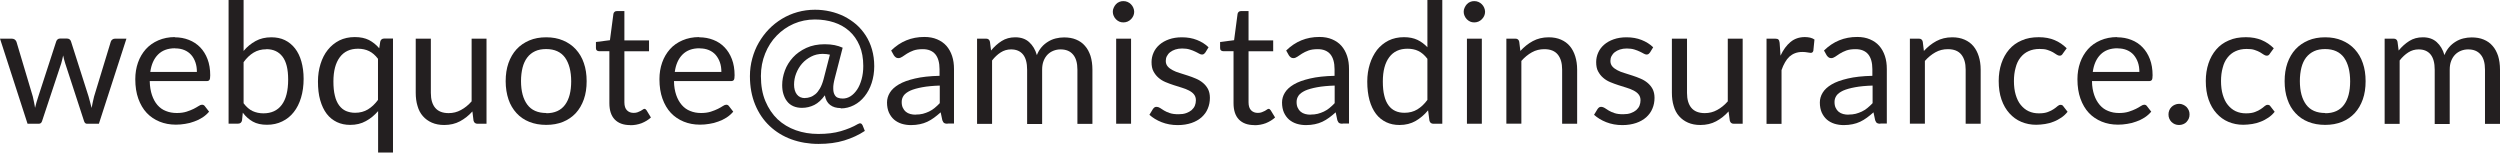
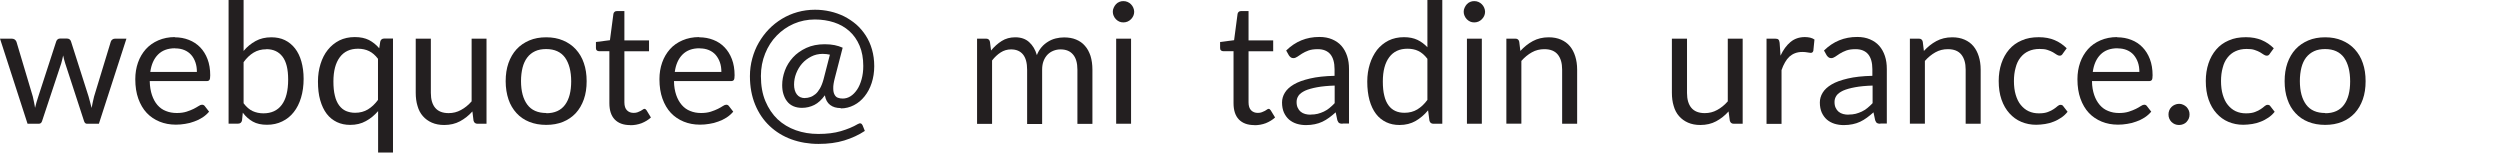
<svg xmlns="http://www.w3.org/2000/svg" id="Layer_1" data-name="Layer 1" viewBox="0 0 223.22 13.62">
  <defs>
    <style>
      .cls-1 {
        fill: #231f20;
      }
    </style>
  </defs>
  <path class="cls-1" d="M0,3.45h1.05c.1,0,.19.03.27.08.07.06.12.12.15.2l1.46,4.89c.04.18.08.35.11.51.04.17.06.33.09.5.04-.17.08-.33.13-.5s.1-.34.16-.51l1.6-4.92c.02-.07.07-.14.13-.19.06-.05.14-.07.23-.07h.58c.1,0,.18.02.25.07.06.05.11.11.13.19l1.57,4.92c.05.18.1.35.14.52.04.17.09.34.13.5.03-.17.06-.33.1-.5s.08-.34.12-.52l1.49-4.89c.02-.08.07-.15.14-.2.07-.05.15-.08.25-.08h1.01l-2.46,7.6h-1.06c-.13,0-.22-.08-.27-.25l-1.68-5.15c-.04-.11-.07-.23-.1-.35-.03-.12-.05-.23-.08-.35-.02.12-.05.23-.08.35-.03.12-.06.24-.09.35l-1.71,5.15c-.05.17-.15.25-.3.25h-1L0,3.45Z" />
  <path class="cls-1" d="M15.6,3.33c.46,0,.88.08,1.26.23.39.15.72.37,1.01.66.28.29.5.64.66,1.06s.24.9.24,1.44c0,.21-.02.35-.07.42s-.13.1-.25.1h-5.08c.01.48.08.9.2,1.25.12.35.28.65.49.89.21.24.46.42.75.53.29.12.62.18.98.18.33,0,.62-.04.87-.12.24-.08.45-.16.63-.25.17-.09.32-.17.44-.25.12-.08.22-.12.3-.12.11,0,.2.04.26.13l.38.49c-.17.2-.36.37-.59.52-.23.15-.48.27-.74.36-.26.1-.53.17-.81.21-.28.05-.56.07-.83.07-.52,0-1.01-.09-1.45-.27-.44-.18-.83-.44-1.15-.78-.32-.34-.57-.77-.75-1.27-.18-.5-.27-1.08-.27-1.74,0-.53.08-1.02.24-1.48s.4-.86.7-1.2c.31-.34.68-.6,1.12-.79s.94-.29,1.48-.29ZM15.63,4.31c-.65,0-1.15.19-1.52.56-.37.37-.6.89-.69,1.55h4.16c0-.31-.04-.59-.13-.85-.09-.26-.21-.48-.38-.67-.17-.19-.37-.33-.61-.43-.24-.1-.51-.15-.82-.15Z" />
  <path class="cls-1" d="M20.41,11.05V0h1.34v4.55c.31-.38.68-.67,1.08-.89.4-.22.87-.33,1.4-.33.44,0,.85.08,1.2.25s.66.42.91.74c.25.32.44.71.57,1.17.13.46.2.98.2,1.55,0,.62-.08,1.18-.23,1.68s-.37.94-.65,1.29c-.28.36-.63.64-1.03.83-.4.2-.86.3-1.36.3s-.92-.09-1.26-.28c-.34-.19-.64-.45-.9-.8l-.07.69c-.04.19-.16.29-.35.29h-.86ZM23.78,4.4c-.44,0-.81.1-1.14.3-.33.2-.62.48-.89.85v3.67c.25.33.51.56.81.7.29.13.61.2.96.2.71,0,1.26-.25,1.64-.76s.57-1.26.57-2.26c0-.93-.17-1.61-.51-2.05-.34-.44-.82-.66-1.44-.66Z" />
  <path class="cls-1" d="M35.09,3.45v10.17h-1.33v-3.7c-.32.37-.68.67-1.09.89-.41.23-.87.34-1.4.34-.44,0-.83-.08-1.19-.25-.35-.17-.66-.41-.91-.74-.25-.33-.44-.73-.58-1.22-.14-.48-.2-1.04-.2-1.67,0-.56.08-1.08.23-1.56.15-.48.36-.9.65-1.26.28-.35.62-.63,1.03-.84.41-.2.87-.3,1.38-.3s.91.09,1.26.26c.34.18.65.42.92.74l.09-.59c.05-.19.17-.28.36-.28h.79ZM31.7,10.07c.44,0,.82-.1,1.15-.3.33-.2.63-.48.9-.85v-3.67c-.24-.32-.51-.55-.8-.69-.29-.14-.62-.21-.98-.21-.71,0-1.25.25-1.63.76-.38.51-.57,1.23-.57,2.16,0,.5.04.92.13,1.27.08.35.21.64.38.87s.37.39.61.5c.24.1.51.16.82.16Z" />
  <path class="cls-1" d="M38.47,3.45v4.85c0,.58.13,1.02.39,1.33.26.31.66.47,1.2.47.39,0,.76-.09,1.1-.28.34-.18.66-.44.95-.77V3.45h1.33v7.6h-.8c-.19,0-.31-.09-.36-.28l-.1-.82c-.33.37-.7.66-1.11.88-.41.22-.88.33-1.41.33-.42,0-.78-.07-1.1-.21-.32-.14-.58-.33-.8-.58s-.38-.55-.48-.91c-.11-.35-.16-.75-.16-1.18V3.45h1.33Z" />
  <path class="cls-1" d="M48.77,3.33c.56,0,1.05.09,1.5.28s.83.45,1.14.79c.31.34.56.75.72,1.23.17.48.25,1.02.25,1.62s-.08,1.14-.25,1.62c-.17.48-.41.89-.72,1.23-.32.34-.7.6-1.14.78-.45.18-.94.27-1.5.27s-1.06-.09-1.51-.27c-.45-.18-.83-.44-1.14-.78-.31-.34-.56-.75-.72-1.23s-.25-1.02-.25-1.62.08-1.13.25-1.62c.17-.48.41-.89.72-1.23.31-.34.7-.6,1.14-.79.45-.19.95-.28,1.51-.28ZM48.77,10.11c.75,0,1.31-.25,1.68-.75.37-.5.55-1.2.55-2.1s-.19-1.61-.55-2.12c-.37-.5-.93-.76-1.68-.76-.38,0-.71.06-.99.19-.28.13-.52.32-.7.56-.19.25-.33.55-.42.9-.09.36-.14.76-.14,1.21,0,.9.19,1.6.56,2.1s.94.75,1.7.75Z" />
  <path class="cls-1" d="M56.27,11.17c-.6,0-1.06-.17-1.38-.5-.32-.33-.48-.82-.48-1.45v-4.65h-.92c-.08,0-.15-.02-.2-.07-.06-.05-.08-.12-.08-.22v-.53l1.25-.16.31-2.35c.01-.07.05-.14.1-.18.05-.05.12-.07.21-.07h.67v2.62h2.2v.97h-2.2v4.56c0,.32.08.56.23.71.16.16.36.23.6.23.14,0,.26-.02.36-.06s.19-.08.27-.12c.07-.05.14-.09.19-.12.05-.04.1-.06.14-.06.07,0,.13.04.19.13l.39.64c-.23.21-.51.38-.83.51-.32.12-.66.18-1,.18Z" />
  <path class="cls-1" d="M62.43,3.33c.46,0,.88.08,1.26.23.39.15.72.37,1,.66s.5.64.66,1.06.24.9.24,1.44c0,.21-.02.35-.07.42s-.13.1-.26.1h-5.08c0,.48.08.9.2,1.25s.29.65.5.89c.21.24.46.42.75.53.29.12.61.18.97.18.33,0,.62-.04.87-.12.24-.08.45-.16.63-.25.18-.09.32-.17.44-.25.12-.08.22-.12.3-.12.11,0,.19.04.25.13l.38.49c-.17.2-.36.37-.59.52-.23.15-.48.27-.74.36-.26.1-.53.17-.81.21-.28.05-.56.07-.83.07-.53,0-1.01-.09-1.45-.27-.44-.18-.83-.44-1.15-.78-.32-.34-.57-.77-.75-1.27s-.27-1.08-.27-1.74c0-.53.08-1.02.24-1.48s.4-.86.7-1.2.68-.6,1.12-.79c.44-.19.94-.29,1.49-.29ZM62.46,4.31c-.65,0-1.15.19-1.52.56s-.6.89-.69,1.55h4.16c0-.31-.04-.59-.13-.85-.09-.26-.22-.48-.38-.67-.17-.19-.37-.33-.61-.43s-.51-.15-.82-.15Z" />
  <path class="cls-1" d="M75.07,9.65c-.39,0-.7-.09-.95-.28s-.4-.47-.47-.86c-.29.4-.6.69-.94.86-.34.17-.71.26-1.1.26-.29,0-.55-.05-.78-.15-.22-.1-.41-.24-.55-.43-.15-.18-.25-.4-.33-.65s-.11-.52-.11-.81c0-.42.08-.85.24-1.29.16-.43.4-.82.72-1.17.32-.35.72-.63,1.19-.85.48-.22,1.03-.33,1.65-.33.33,0,.63.03.88.08.25.05.5.13.72.23l-.7,2.71c-.1.38-.15.69-.14.93,0,.24.04.42.12.56.07.13.17.23.3.27.13.05.27.07.43.07.25,0,.48-.07.7-.21.22-.14.41-.34.58-.59.17-.25.3-.56.4-.92s.15-.75.15-1.19c0-.69-.11-1.29-.33-1.81-.22-.52-.52-.95-.91-1.3-.39-.35-.85-.61-1.37-.78s-1.1-.26-1.71-.26c-.67,0-1.3.13-1.88.38-.58.25-1.09.61-1.53,1.06-.44.45-.78.98-1.03,1.6-.25.62-.38,1.29-.38,2.01,0,.85.13,1.6.4,2.24.27.64.63,1.18,1.09,1.62.46.43,1.01.76,1.63.98.62.22,1.29.33,2.01.33.76,0,1.43-.08,2.01-.25.58-.17,1.09-.38,1.51-.63.1-.06.19-.08.26-.06s.13.08.17.17l.2.5c-.54.36-1.15.64-1.83.85s-1.45.31-2.31.31-1.68-.14-2.42-.41-1.39-.67-1.94-1.19c-.55-.52-.98-1.15-1.29-1.9s-.47-1.6-.47-2.55c0-.54.07-1.07.21-1.58s.33-.98.58-1.41.55-.84.9-1.2c.35-.36.74-.67,1.17-.93.43-.26.89-.46,1.39-.6.5-.14,1.02-.21,1.56-.21.46,0,.91.05,1.35.15.44.1.86.25,1.25.44.39.2.75.44,1.08.72.33.29.61.62.85.99s.43.79.56,1.25.2.95.2,1.49-.08,1.04-.23,1.5-.36.85-.63,1.19-.58.6-.95.79c-.37.19-.76.29-1.18.29ZM71.87,8.75c.16,0,.31-.02.47-.08.16-.05.31-.14.46-.26s.28-.29.41-.51c.12-.21.23-.48.32-.81l.57-2.21c-.19-.04-.41-.07-.64-.07-.38,0-.72.08-1.03.24-.31.16-.58.36-.81.62-.22.25-.4.55-.53.88-.13.33-.19.67-.19,1.01s.08.65.25.87c.17.22.41.33.74.33Z" />
-   <path class="cls-1" d="M84.61,11.05c-.13,0-.23-.02-.3-.06-.07-.04-.12-.13-.17-.25l-.15-.71c-.2.18-.4.34-.59.48-.19.14-.39.26-.6.36-.21.1-.43.17-.67.22-.24.05-.5.08-.79.08s-.57-.04-.83-.12c-.26-.08-.49-.21-.68-.37-.19-.17-.34-.37-.46-.63-.11-.25-.17-.55-.17-.9,0-.3.08-.59.25-.87s.43-.52.8-.74.85-.39,1.45-.53c.59-.14,1.32-.22,2.19-.24v-.59c0-.59-.13-1.04-.38-1.34-.26-.3-.63-.45-1.12-.45-.33,0-.61.04-.83.12-.22.08-.42.18-.58.28-.16.1-.3.2-.42.28s-.23.12-.35.12c-.09,0-.17-.02-.23-.07-.07-.05-.12-.11-.17-.18l-.24-.43c.42-.41.87-.71,1.36-.91.49-.2,1.02-.3,1.61-.3.43,0,.8.07,1.13.21s.61.33.83.58c.22.25.39.55.51.91s.17.74.17,1.17v4.86h-.59ZM81.75,10.23c.24,0,.45-.02.65-.07.19-.05.38-.12.55-.2s.34-.19.5-.32.31-.27.46-.43v-1.57c-.62.02-1.14.07-1.57.15-.43.08-.79.18-1.06.3-.27.13-.47.27-.59.44-.12.17-.18.36-.18.57s.03.37.1.52c.07.15.15.26.27.36.11.09.25.16.4.2s.32.06.49.06Z" />
  <path class="cls-1" d="M87.24,11.05V3.45h.8c.19,0,.31.09.35.28l.1.78c.28-.34.6-.63.95-.85.35-.22.75-.33,1.21-.33.51,0,.92.14,1.24.43s.55.67.69,1.16c.11-.28.25-.51.42-.71.17-.2.37-.36.58-.49.21-.13.44-.23.69-.29.24-.06.49-.09.74-.09.4,0,.76.06,1.07.19s.58.31.79.56c.22.24.38.55.5.9.11.36.17.77.17,1.23v4.84h-1.34v-4.84c0-.6-.13-1.05-.39-1.35-.26-.31-.63-.46-1.12-.46-.22,0-.43.04-.63.12s-.37.19-.52.34c-.15.15-.27.34-.36.57-.09.23-.13.49-.13.79v4.84h-1.34v-4.84c0-.61-.12-1.06-.37-1.37-.25-.3-.6-.45-1.07-.45-.33,0-.64.09-.92.27-.28.18-.54.42-.77.72v5.66h-1.34Z" />
  <path class="cls-1" d="M101.27,1.06c0,.13-.03.25-.08.36-.05.11-.12.21-.21.3-.09.09-.19.16-.31.21-.12.05-.24.07-.37.07s-.25-.02-.36-.07c-.11-.05-.21-.12-.3-.21s-.15-.19-.2-.3c-.05-.11-.08-.23-.08-.36s.02-.25.08-.37c.05-.12.12-.22.2-.31s.18-.16.3-.21c.11-.05.23-.07.36-.07s.25.02.37.07c.12.05.22.12.31.21.09.09.16.19.21.31.05.12.08.24.08.37ZM100.99,3.45v7.6h-1.33V3.45h1.33Z" />
-   <path class="cls-1" d="M107.6,4.7c-.06.11-.15.17-.28.17-.08,0-.16-.03-.25-.08-.1-.05-.21-.12-.35-.18-.14-.07-.3-.13-.49-.19-.19-.06-.42-.09-.68-.09-.22,0-.43.03-.61.09-.18.06-.33.14-.46.24s-.22.22-.29.35c-.07.13-.1.28-.1.43,0,.2.06.36.17.49.11.13.26.24.45.34.18.1.39.18.63.25.23.07.48.15.72.23.25.08.49.17.72.27.24.1.45.23.63.38.18.15.33.33.45.55.11.22.17.48.17.78,0,.35-.06.67-.19.97-.12.3-.31.55-.55.77-.25.22-.55.39-.9.51-.36.12-.76.19-1.23.19-.53,0-1.01-.09-1.44-.26-.43-.17-.79-.39-1.09-.66l.31-.51c.04-.06.09-.11.14-.15s.12-.05.21-.05c.09,0,.18.04.29.1.1.07.22.15.36.23.14.09.32.16.52.23.21.07.46.1.77.1.26,0,.49-.03.68-.1.2-.07.36-.16.49-.27.13-.12.23-.25.29-.4.06-.15.09-.31.09-.48,0-.21-.06-.38-.17-.52-.11-.14-.26-.25-.45-.35-.19-.1-.4-.18-.63-.25-.24-.07-.48-.15-.73-.23-.25-.08-.49-.17-.73-.27-.24-.1-.45-.23-.63-.39-.19-.16-.33-.35-.45-.57s-.17-.5-.17-.83c0-.29.06-.57.18-.84s.29-.5.53-.71c.23-.2.51-.36.85-.48s.72-.18,1.15-.18c.5,0,.95.08,1.35.24.4.16.74.37,1.03.65l-.3.49Z" />
  <path class="cls-1" d="M112,11.17c-.6,0-1.06-.17-1.38-.5-.32-.33-.48-.82-.48-1.45v-4.65h-.92c-.08,0-.15-.02-.2-.07-.06-.05-.08-.12-.08-.22v-.53l1.25-.16.31-2.35c.01-.07.05-.14.1-.18.05-.05.12-.07.21-.07h.67v2.62h2.2v.97h-2.2v4.56c0,.32.08.56.23.71.16.16.36.23.6.23.14,0,.26-.02.36-.06s.19-.08.27-.12c.07-.05.14-.09.19-.12.05-.04.1-.06.14-.06.07,0,.13.04.19.13l.39.64c-.23.21-.51.38-.83.51-.32.12-.66.18-1,.18Z" />
  <path class="cls-1" d="M119.88,11.05c-.13,0-.23-.02-.3-.06-.07-.04-.12-.13-.17-.25l-.15-.71c-.2.18-.4.34-.59.48-.19.14-.39.26-.6.36-.21.1-.43.17-.67.22-.24.05-.5.08-.79.08s-.57-.04-.83-.12c-.26-.08-.49-.21-.68-.37-.19-.17-.34-.37-.46-.63-.11-.25-.17-.55-.17-.9,0-.3.08-.59.25-.87s.43-.52.8-.74.85-.39,1.45-.53c.59-.14,1.32-.22,2.19-.24v-.59c0-.59-.13-1.04-.38-1.34-.26-.3-.63-.45-1.12-.45-.33,0-.61.04-.83.12-.22.08-.42.18-.58.28-.16.1-.3.2-.42.28s-.23.12-.35.12c-.09,0-.17-.02-.23-.07-.07-.05-.12-.11-.17-.18l-.24-.43c.42-.41.87-.71,1.36-.91.49-.2,1.02-.3,1.61-.3.43,0,.8.07,1.13.21s.61.33.83.58c.22.25.39.55.51.91s.17.74.17,1.17v4.86h-.59ZM117.01,10.23c.24,0,.45-.02.65-.07.19-.05.38-.12.55-.2s.34-.19.5-.32.31-.27.46-.43v-1.57c-.62.02-1.14.07-1.57.15-.43.08-.79.18-1.06.3-.27.13-.47.27-.59.44-.12.17-.18.36-.18.57s.03.37.1.52c.07.15.15.26.27.36.11.09.25.16.4.2s.32.06.49.06Z" />
  <path class="cls-1" d="M127.99,11.05c-.19,0-.31-.09-.36-.28l-.12-.92c-.33.4-.7.71-1.11.95-.42.24-.9.36-1.44.36-.44,0-.83-.08-1.19-.25-.35-.17-.66-.41-.91-.74-.25-.33-.44-.73-.58-1.22-.13-.48-.2-1.04-.2-1.67,0-.56.08-1.08.23-1.56.15-.48.37-.9.64-1.26.28-.35.62-.63,1.03-.84.41-.2.87-.3,1.38-.3.46,0,.86.08,1.2.24.33.16.63.38.89.66V0h1.33v11.05h-.79ZM125.4,10.07c.44,0,.82-.1,1.15-.3.33-.2.63-.48.9-.85v-3.67c-.25-.33-.52-.56-.81-.7-.29-.14-.62-.2-.97-.2-.71,0-1.25.25-1.63.76-.38.51-.57,1.23-.57,2.16,0,.5.04.92.13,1.27.08.35.21.64.38.87s.37.39.61.5.51.16.82.16Z" />
  <path class="cls-1" d="M132.6,1.06c0,.13-.03.25-.08.36-.05.11-.12.21-.21.3-.09.09-.19.16-.31.21-.12.05-.24.07-.37.07s-.25-.02-.36-.07c-.11-.05-.21-.12-.3-.21s-.15-.19-.2-.3c-.05-.11-.08-.23-.08-.36s.02-.25.08-.37c.05-.12.12-.22.2-.31s.18-.16.3-.21c.11-.05.23-.07.36-.07s.25.02.37.07c.12.05.22.12.31.21.09.09.16.19.21.31.05.12.08.24.08.37ZM132.31,3.45v7.6h-1.33V3.45h1.33Z" />
  <path class="cls-1" d="M134.5,11.05V3.45h.8c.19,0,.31.09.35.28l.1.82c.33-.36.7-.66,1.11-.88s.88-.34,1.42-.34c.42,0,.78.07,1.1.21s.58.33.79.58c.21.25.37.56.48.91.11.35.17.75.17,1.18v4.84h-1.34v-4.84c0-.58-.13-1.02-.39-1.34s-.66-.48-1.2-.48c-.4,0-.77.09-1.11.28-.34.19-.66.45-.94.77v5.6h-1.34Z" />
-   <path class="cls-1" d="M147.3,4.7c-.06.11-.15.17-.28.17-.08,0-.16-.03-.25-.08-.1-.05-.21-.12-.35-.18-.14-.07-.3-.13-.49-.19-.19-.06-.42-.09-.68-.09-.22,0-.43.03-.61.09-.18.06-.33.14-.46.24s-.22.22-.29.35c-.07.13-.1.28-.1.43,0,.2.06.36.17.49.11.13.26.24.45.34.18.1.39.18.63.25.23.07.48.15.72.23.25.08.49.17.72.27.24.1.45.23.63.38.18.15.33.33.45.55.11.22.17.48.17.78,0,.35-.06.67-.19.97-.12.3-.31.55-.55.77-.25.22-.55.39-.9.51-.36.12-.76.19-1.23.19-.53,0-1.01-.09-1.44-.26-.43-.17-.79-.39-1.09-.66l.31-.51c.04-.06.09-.11.14-.15s.12-.05.21-.05c.09,0,.18.04.29.1.1.07.22.15.36.23.14.09.32.16.52.23.21.07.46.1.77.1.26,0,.49-.03.68-.1.2-.07.36-.16.49-.27.13-.12.23-.25.29-.4.06-.15.09-.31.09-.48,0-.21-.06-.38-.17-.52-.11-.14-.26-.25-.45-.35-.19-.1-.4-.18-.63-.25-.24-.07-.48-.15-.73-.23-.25-.08-.49-.17-.73-.27-.24-.1-.45-.23-.63-.39-.19-.16-.33-.35-.45-.57s-.17-.5-.17-.83c0-.29.06-.57.18-.84s.29-.5.53-.71c.23-.2.51-.36.85-.48s.72-.18,1.15-.18c.5,0,.95.08,1.35.24.4.16.74.37,1.03.65l-.3.49Z" />
  <path class="cls-1" d="M150.63,3.45v4.85c0,.58.13,1.02.39,1.33.26.31.66.47,1.2.47.39,0,.76-.09,1.1-.28.34-.18.66-.44.95-.77V3.45h1.33v7.6h-.79c-.19,0-.31-.09-.36-.28l-.11-.82c-.33.37-.7.66-1.11.88-.41.22-.88.33-1.41.33-.42,0-.78-.07-1.1-.21-.32-.14-.58-.33-.8-.58-.22-.25-.38-.55-.48-.91-.11-.35-.16-.75-.16-1.18V3.45h1.33Z" />
  <path class="cls-1" d="M157.73,11.05V3.45h.76c.15,0,.25.03.3.08.06.06.09.15.11.29l.08,1.15c.24-.52.54-.93.89-1.22s.78-.44,1.29-.44c.16,0,.31.02.46.05.15.04.28.09.39.17l-.1,1c-.03.12-.11.19-.22.19-.07,0-.17-.02-.31-.04-.14-.03-.29-.04-.46-.04-.24,0-.46.04-.64.11-.19.07-.36.18-.51.31-.15.14-.28.31-.39.51-.12.2-.22.43-.31.69v4.8h-1.34Z" />
  <path class="cls-1" d="M167.9,11.05c-.13,0-.23-.02-.3-.06-.07-.04-.12-.13-.17-.25l-.15-.71c-.2.18-.4.34-.59.48-.19.14-.39.26-.6.36-.21.1-.43.17-.67.22-.24.05-.5.08-.79.08s-.57-.04-.83-.12c-.26-.08-.49-.21-.68-.37-.19-.17-.34-.37-.46-.63-.11-.25-.17-.55-.17-.9,0-.3.08-.59.25-.87s.43-.52.8-.74.85-.39,1.45-.53c.59-.14,1.32-.22,2.19-.24v-.59c0-.59-.13-1.04-.38-1.34-.26-.3-.63-.45-1.12-.45-.33,0-.61.04-.83.12-.22.08-.42.18-.58.28-.16.1-.3.2-.42.28s-.23.12-.35.12c-.09,0-.17-.02-.23-.07-.07-.05-.12-.11-.17-.18l-.24-.43c.42-.41.87-.71,1.36-.91.49-.2,1.02-.3,1.61-.3.43,0,.8.07,1.13.21s.61.33.83.58c.22.25.39.55.51.91s.17.74.17,1.17v4.86h-.59ZM165.04,10.23c.24,0,.45-.02.65-.07.19-.05.38-.12.55-.2s.34-.19.5-.32.31-.27.46-.43v-1.57c-.62.02-1.14.07-1.57.15-.43.08-.79.18-1.06.3-.27.13-.47.27-.59.44-.12.17-.18.36-.18.57s.03.37.1.52c.07.15.15.26.27.36.11.09.25.16.4.2s.32.06.49.06Z" />
  <path class="cls-1" d="M170.53,11.05V3.45h.8c.19,0,.31.09.35.28l.1.82c.33-.36.7-.66,1.11-.88s.88-.34,1.42-.34c.42,0,.78.07,1.1.21s.58.33.79.58c.21.25.37.56.48.91.11.35.17.75.17,1.18v4.84h-1.34v-4.84c0-.58-.13-1.02-.39-1.34s-.66-.48-1.2-.48c-.4,0-.77.09-1.11.28-.34.19-.66.45-.94.77v5.6h-1.34Z" />
  <path class="cls-1" d="M184.18,4.8c-.04.06-.08.1-.12.13-.04.03-.09.04-.17.04-.07,0-.16-.03-.25-.09-.09-.06-.2-.13-.33-.21-.13-.08-.29-.14-.49-.21s-.43-.09-.71-.09c-.38,0-.71.07-.99.2-.29.13-.52.32-.72.57s-.34.55-.43.91c-.1.35-.15.75-.15,1.19s.05.87.16,1.23c.11.36.25.66.45.9s.42.43.7.56.58.19.92.19.59-.04.8-.12c.21-.08.38-.16.52-.26.14-.09.25-.18.34-.26.09-.08.18-.12.27-.12.11,0,.2.04.25.13l.38.49c-.17.21-.35.38-.56.52s-.44.27-.68.36c-.24.1-.5.17-.76.21-.27.04-.54.07-.81.07-.47,0-.92-.09-1.32-.26-.41-.17-.76-.43-1.06-.76-.3-.33-.54-.74-.71-1.23s-.25-1.04-.25-1.66c0-.56.08-1.09.24-1.57s.39-.89.69-1.24c.3-.35.67-.62,1.12-.81.44-.2.95-.29,1.53-.29.54,0,1.01.09,1.41.26.41.17.77.42,1.08.73l-.35.48Z" />
  <path class="cls-1" d="M189.04,3.33c.46,0,.88.08,1.26.23.39.15.72.37,1,.66s.5.64.66,1.06.24.9.24,1.44c0,.21-.02.35-.07.42s-.13.1-.26.1h-5.08c0,.48.08.9.2,1.25s.29.65.5.89c.21.24.46.42.75.53.29.12.61.18.97.18.33,0,.62-.04.87-.12.24-.08.45-.16.63-.25.18-.09.32-.17.44-.25.12-.08.22-.12.3-.12.11,0,.19.04.25.13l.38.49c-.17.2-.36.37-.59.52-.23.15-.48.27-.74.36-.26.1-.53.17-.81.21-.28.05-.56.07-.83.07-.53,0-1.01-.09-1.45-.27-.44-.18-.83-.44-1.15-.78-.32-.34-.57-.77-.75-1.27s-.27-1.08-.27-1.74c0-.53.08-1.02.24-1.48s.4-.86.7-1.2.68-.6,1.12-.79c.44-.19.94-.29,1.49-.29ZM189.07,4.31c-.65,0-1.15.19-1.52.56s-.6.89-.69,1.55h4.16c0-.31-.04-.59-.13-.85-.09-.26-.22-.48-.38-.67-.17-.19-.37-.33-.61-.43s-.51-.15-.82-.15Z" />
  <path class="cls-1" d="M193.62,10.22c0-.13.02-.25.07-.37.05-.12.11-.21.2-.3.08-.08.18-.15.3-.2.12-.05.24-.08.37-.08s.25.02.37.08c.12.05.21.12.3.2.08.09.15.19.2.3.05.11.07.24.07.37s-.02.26-.07.37c-.05.11-.12.21-.2.3-.08.09-.18.15-.3.2-.12.05-.24.07-.37.07s-.25-.02-.37-.07c-.11-.05-.21-.11-.3-.2-.08-.08-.15-.18-.2-.3-.05-.11-.07-.24-.07-.37Z" />
  <path class="cls-1" d="M202.67,4.8c-.04.06-.08.1-.12.13-.04.03-.09.04-.17.04-.07,0-.16-.03-.25-.09-.09-.06-.2-.13-.33-.21-.13-.08-.29-.14-.49-.21s-.43-.09-.71-.09c-.38,0-.71.07-.99.2-.29.13-.52.32-.72.57s-.34.55-.43.91c-.1.35-.15.75-.15,1.19s.05.87.16,1.23c.11.36.25.66.45.9s.42.43.7.56.58.19.92.19.59-.04.8-.12c.21-.08.38-.16.52-.26.14-.09.25-.18.34-.26.09-.08.18-.12.27-.12.11,0,.2.04.25.13l.38.49c-.17.21-.35.38-.56.52s-.44.27-.68.36c-.24.1-.5.17-.76.21-.27.04-.54.07-.81.07-.47,0-.92-.09-1.32-.26-.41-.17-.76-.43-1.06-.76-.3-.33-.54-.74-.71-1.23s-.25-1.04-.25-1.66c0-.56.08-1.09.24-1.57s.39-.89.69-1.24c.3-.35.67-.62,1.12-.81.44-.2.95-.29,1.53-.29.54,0,1.01.09,1.41.26.41.17.77.42,1.08.73l-.35.48Z" />
  <path class="cls-1" d="M207.61,3.33c.56,0,1.05.09,1.5.28s.83.45,1.14.79c.31.34.56.75.72,1.23.17.48.25,1.02.25,1.62s-.08,1.14-.25,1.62c-.17.48-.41.89-.72,1.23-.32.34-.7.6-1.14.78-.45.18-.94.27-1.5.27s-1.06-.09-1.51-.27c-.45-.18-.83-.44-1.14-.78-.32-.34-.56-.75-.72-1.23-.17-.48-.25-1.02-.25-1.62s.08-1.13.25-1.62c.17-.48.41-.89.72-1.23.31-.34.7-.6,1.14-.79.45-.19.95-.28,1.51-.28ZM207.61,10.11c.75,0,1.31-.25,1.68-.75.37-.5.55-1.2.55-2.1s-.19-1.61-.55-2.12c-.37-.5-.93-.76-1.68-.76-.38,0-.71.06-.99.19-.28.13-.52.32-.71.56-.19.25-.33.55-.42.9-.09.36-.14.76-.14,1.21,0,.9.19,1.6.56,2.1.37.5.94.75,1.7.75Z" />
-   <path class="cls-1" d="M212.92,11.05V3.45h.8c.19,0,.31.09.35.28l.1.78c.28-.34.6-.63.95-.85.35-.22.75-.33,1.21-.33.51,0,.92.14,1.24.43s.55.67.69,1.16c.11-.28.25-.51.42-.71.17-.2.37-.36.58-.49.21-.13.44-.23.69-.29.24-.06.49-.09.74-.09.4,0,.76.06,1.07.19s.58.31.79.56c.22.24.38.55.5.9.11.36.17.77.17,1.23v4.84h-1.34v-4.84c0-.6-.13-1.05-.39-1.35-.26-.31-.63-.46-1.12-.46-.22,0-.43.04-.63.12s-.37.19-.52.34c-.15.15-.27.34-.36.57-.09.23-.13.49-.13.79v4.84h-1.34v-4.84c0-.61-.12-1.06-.37-1.37-.25-.3-.6-.45-1.07-.45-.33,0-.64.09-.92.27-.28.18-.54.42-.77.72v5.66h-1.34Z" />
</svg>